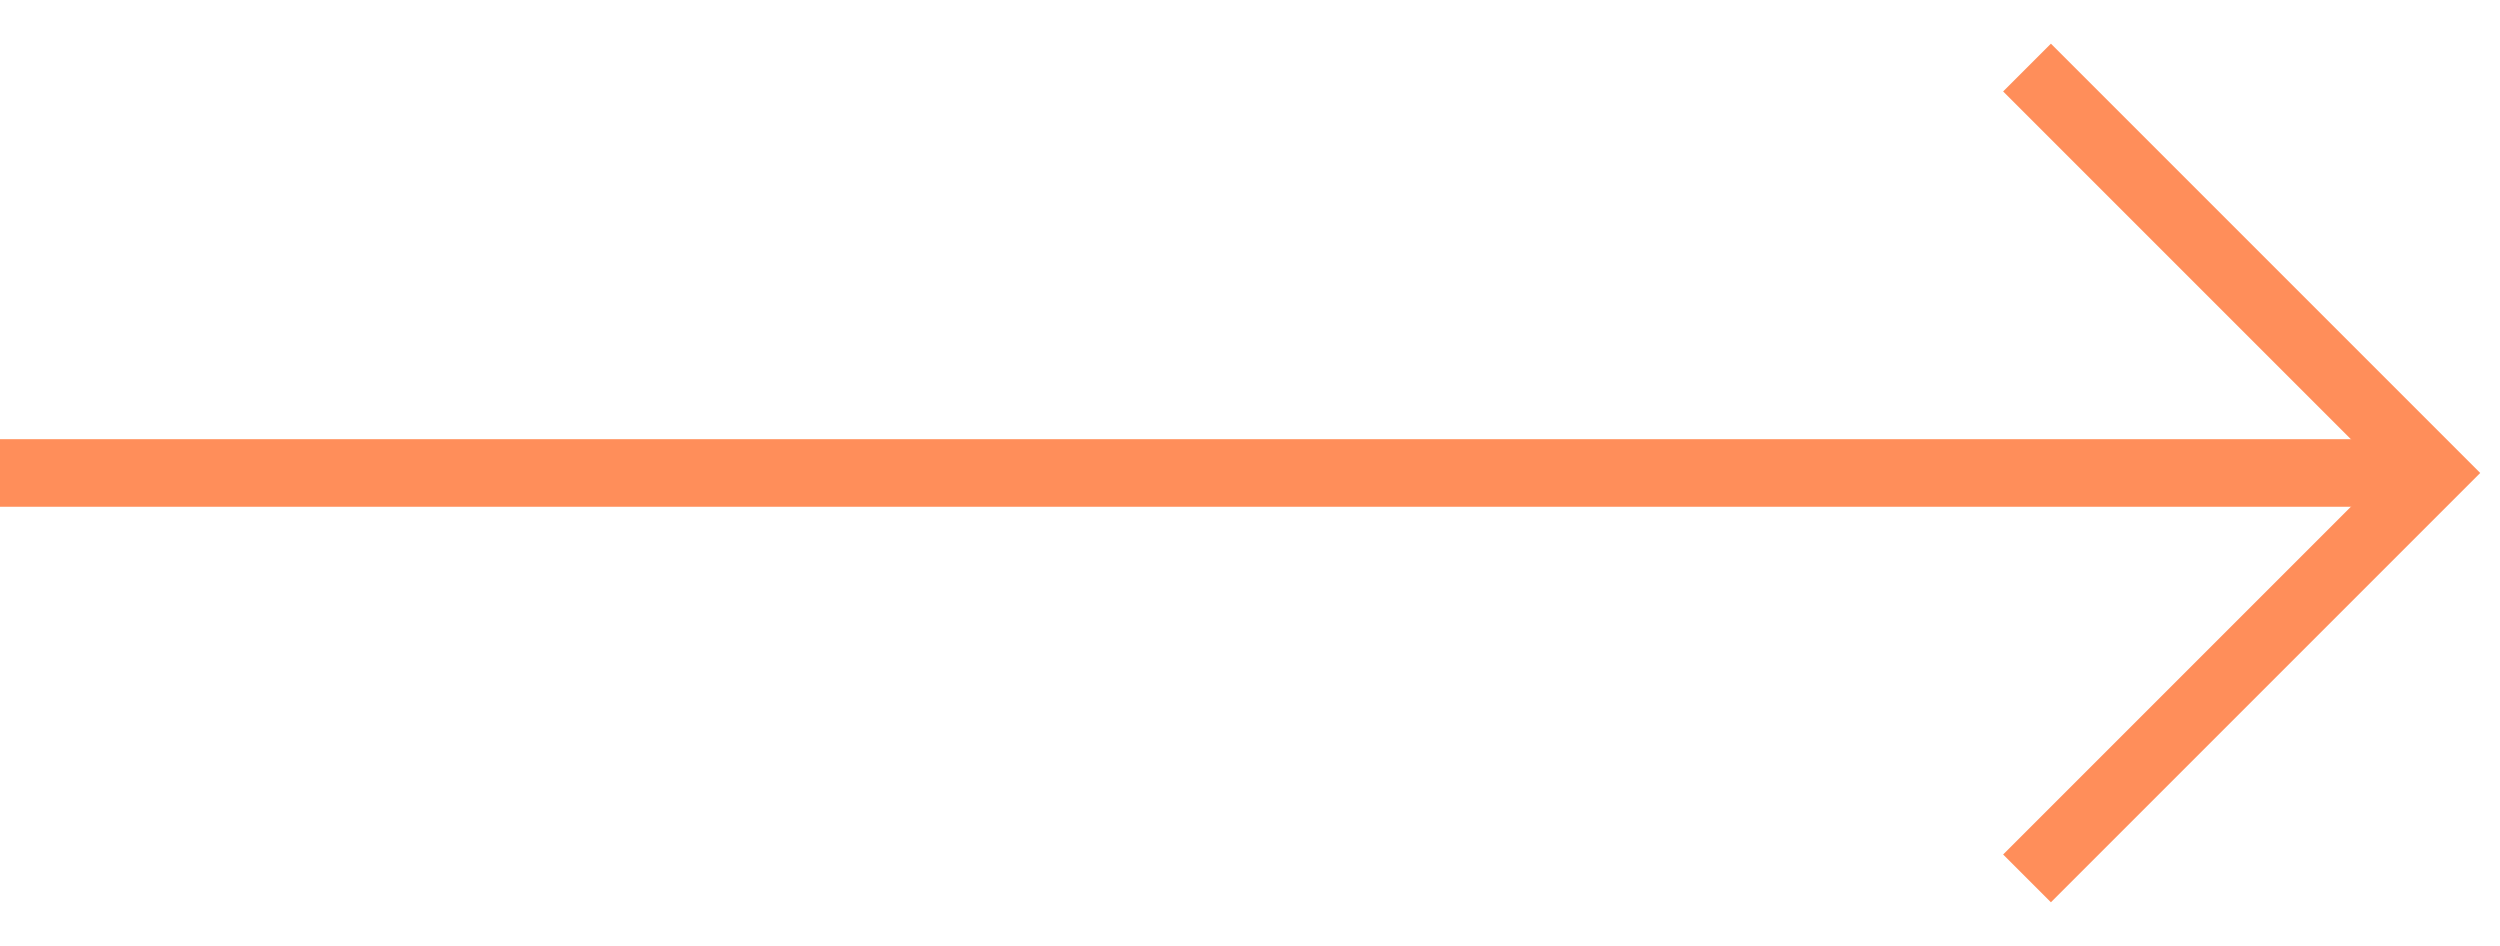
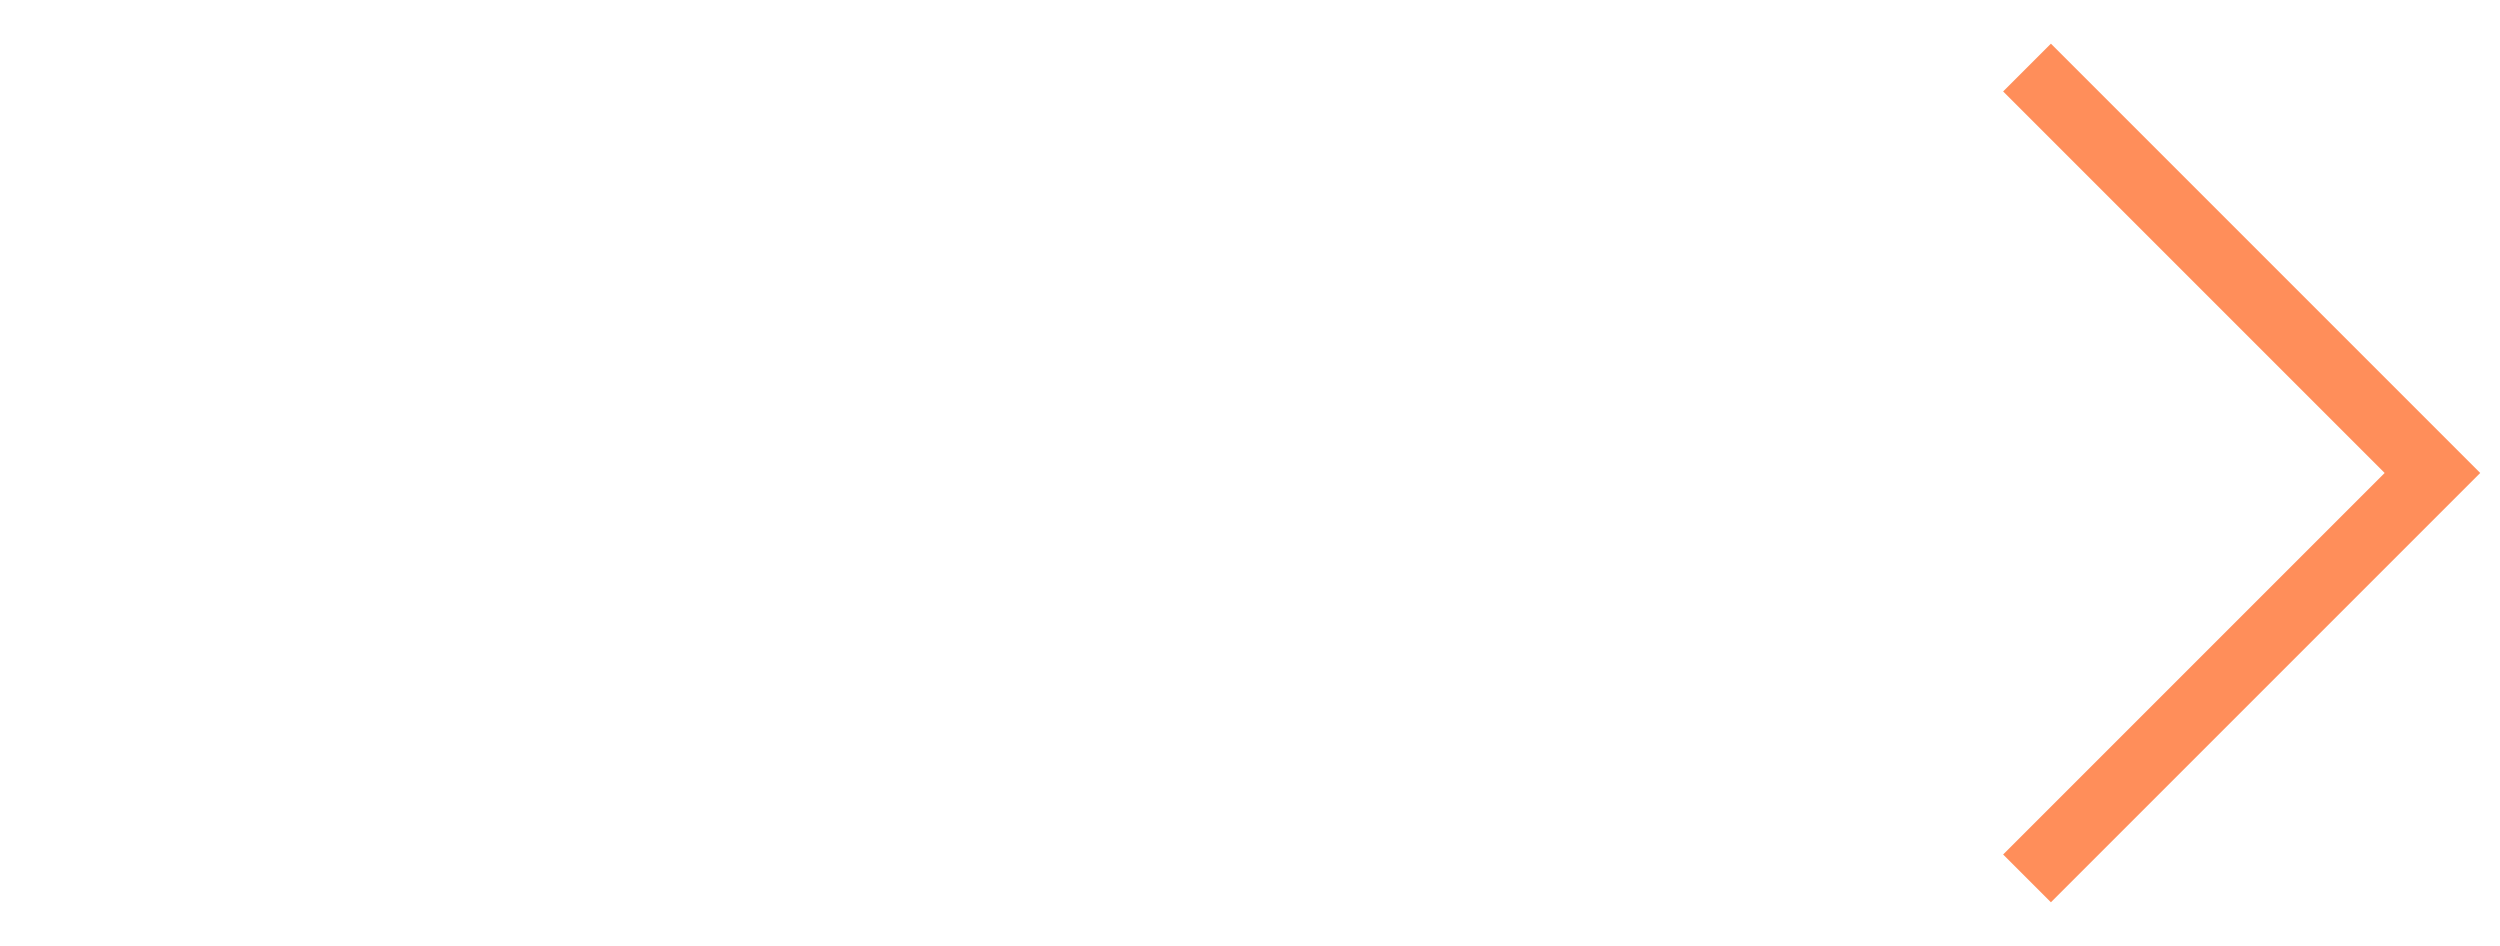
<svg xmlns="http://www.w3.org/2000/svg" width="37" height="14" viewBox="0 0 37 14" fill="none">
-   <path d="M0 7H36" stroke="#FF8E5A" stroke-miterlimit="10" />
  <path d="M30 13L36 7L30 1" stroke="#FF8E5A" stroke-miterlimit="10" />
</svg>